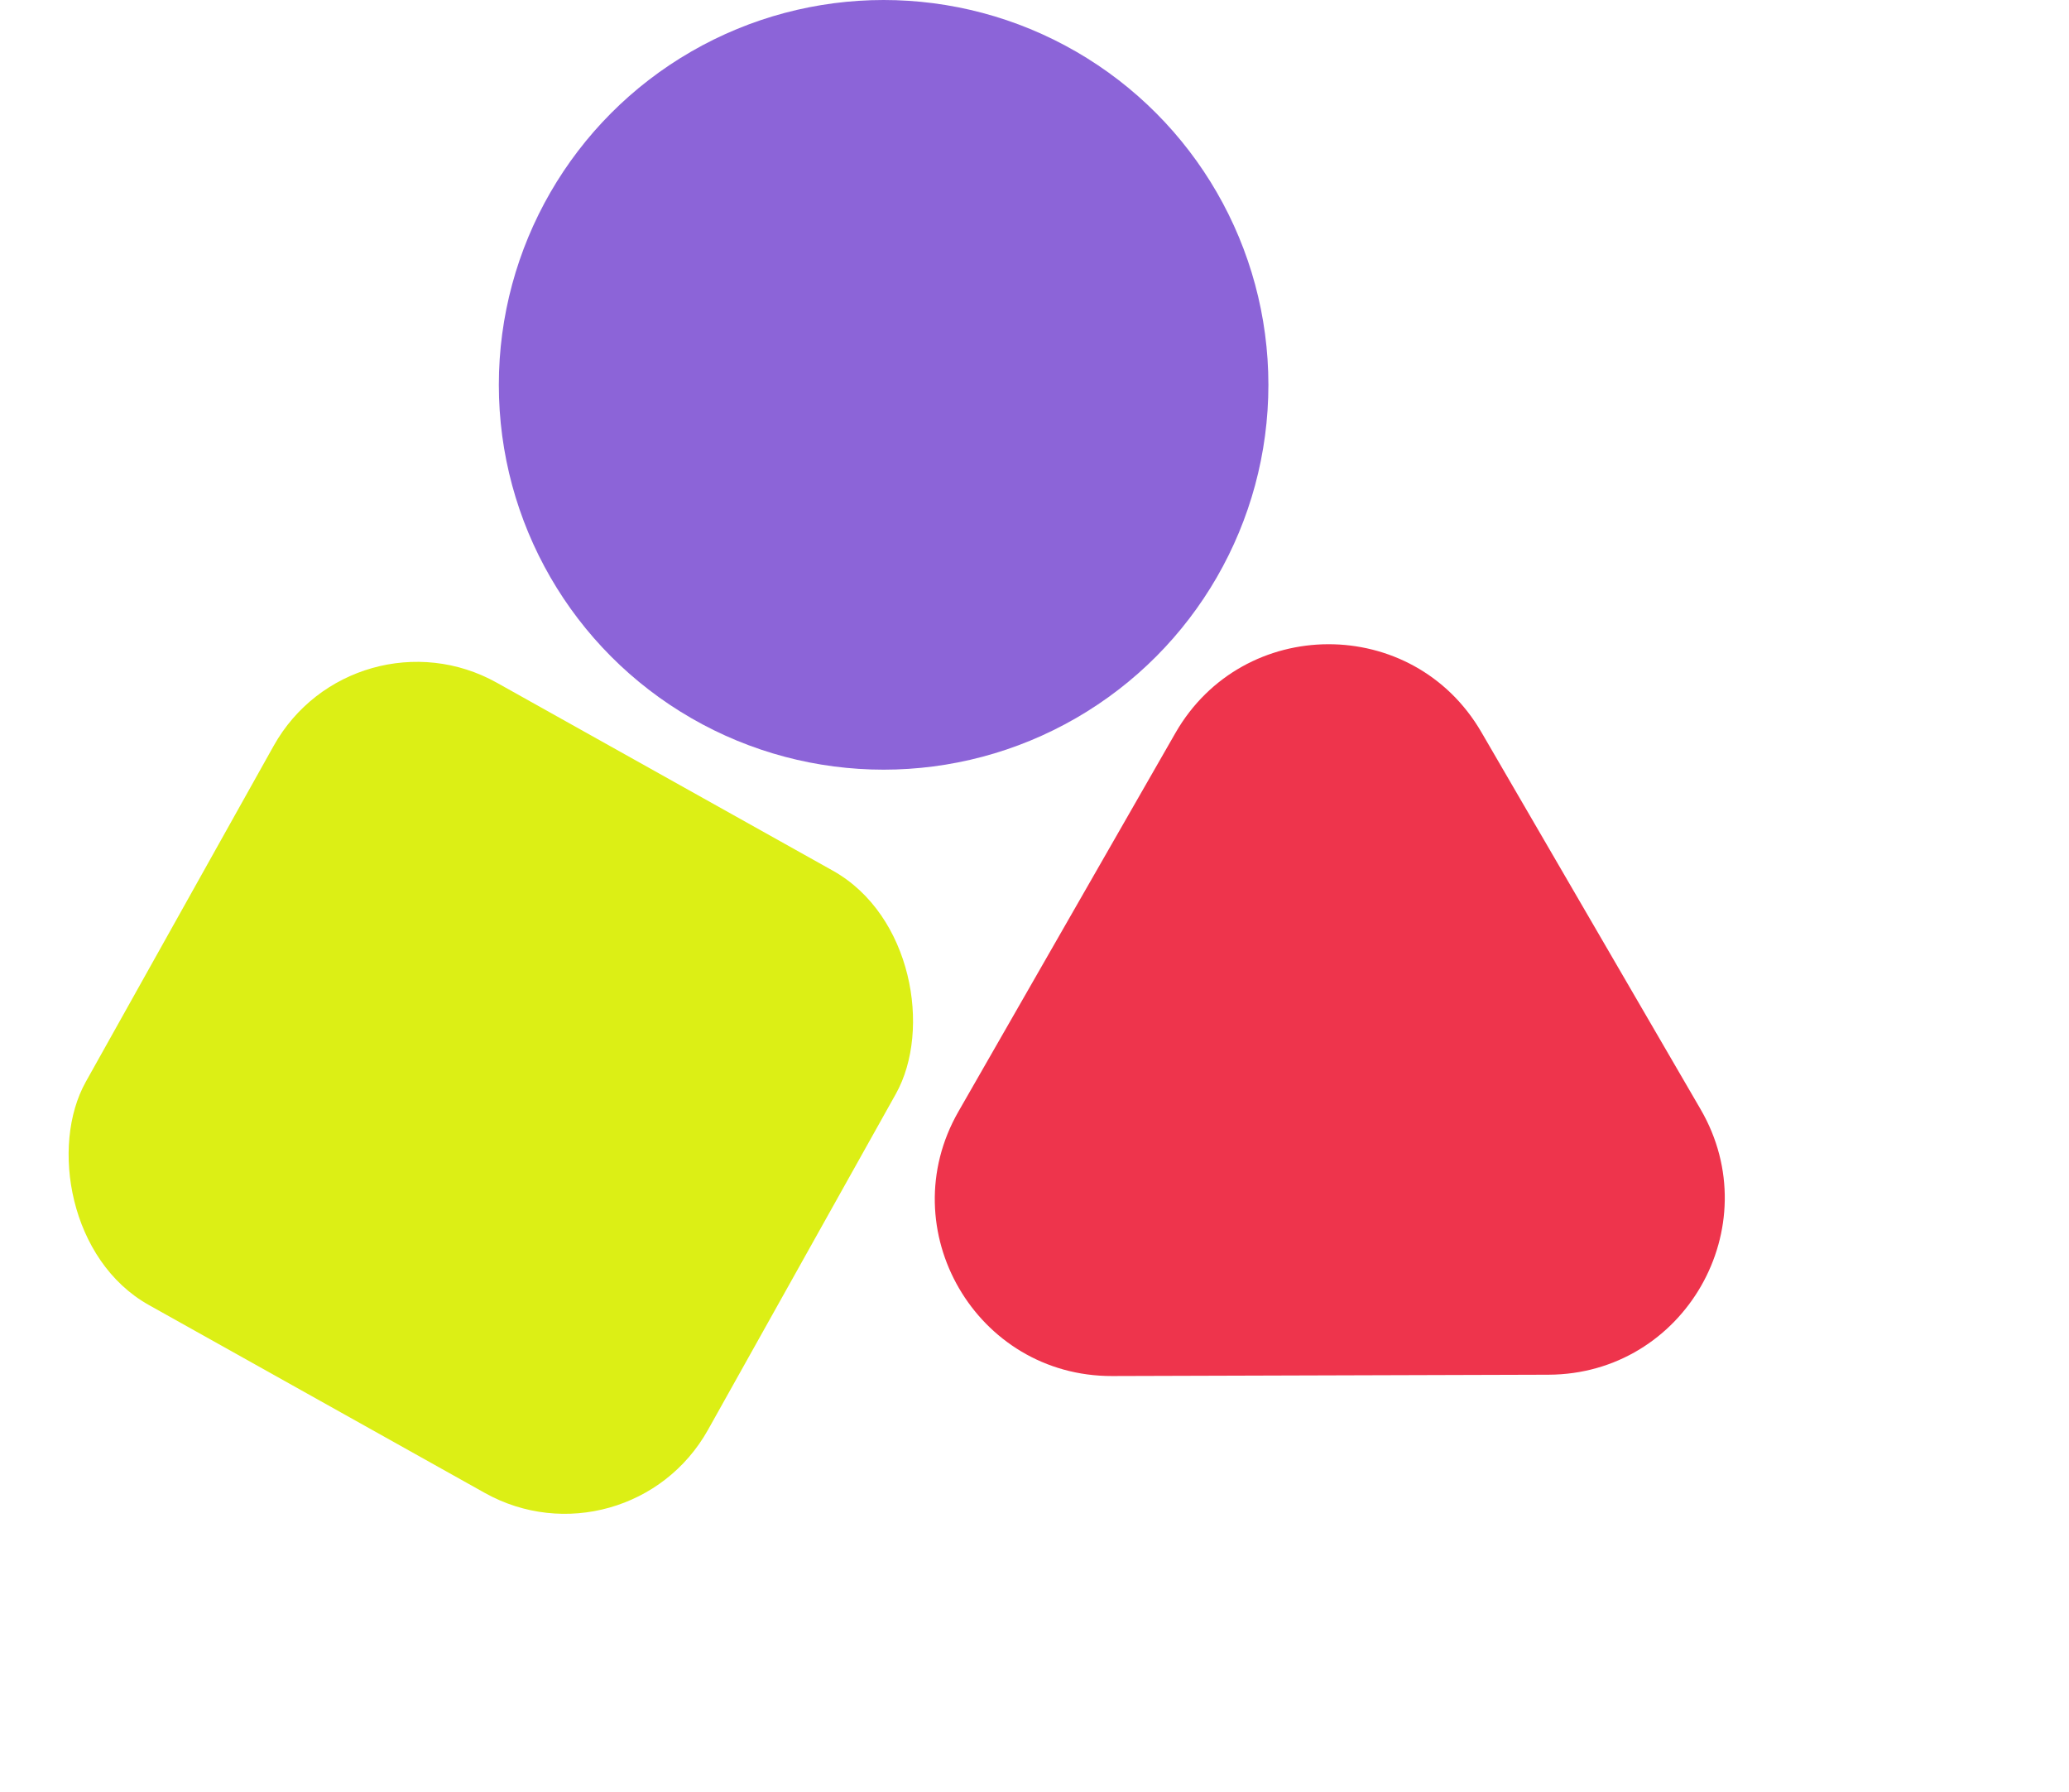
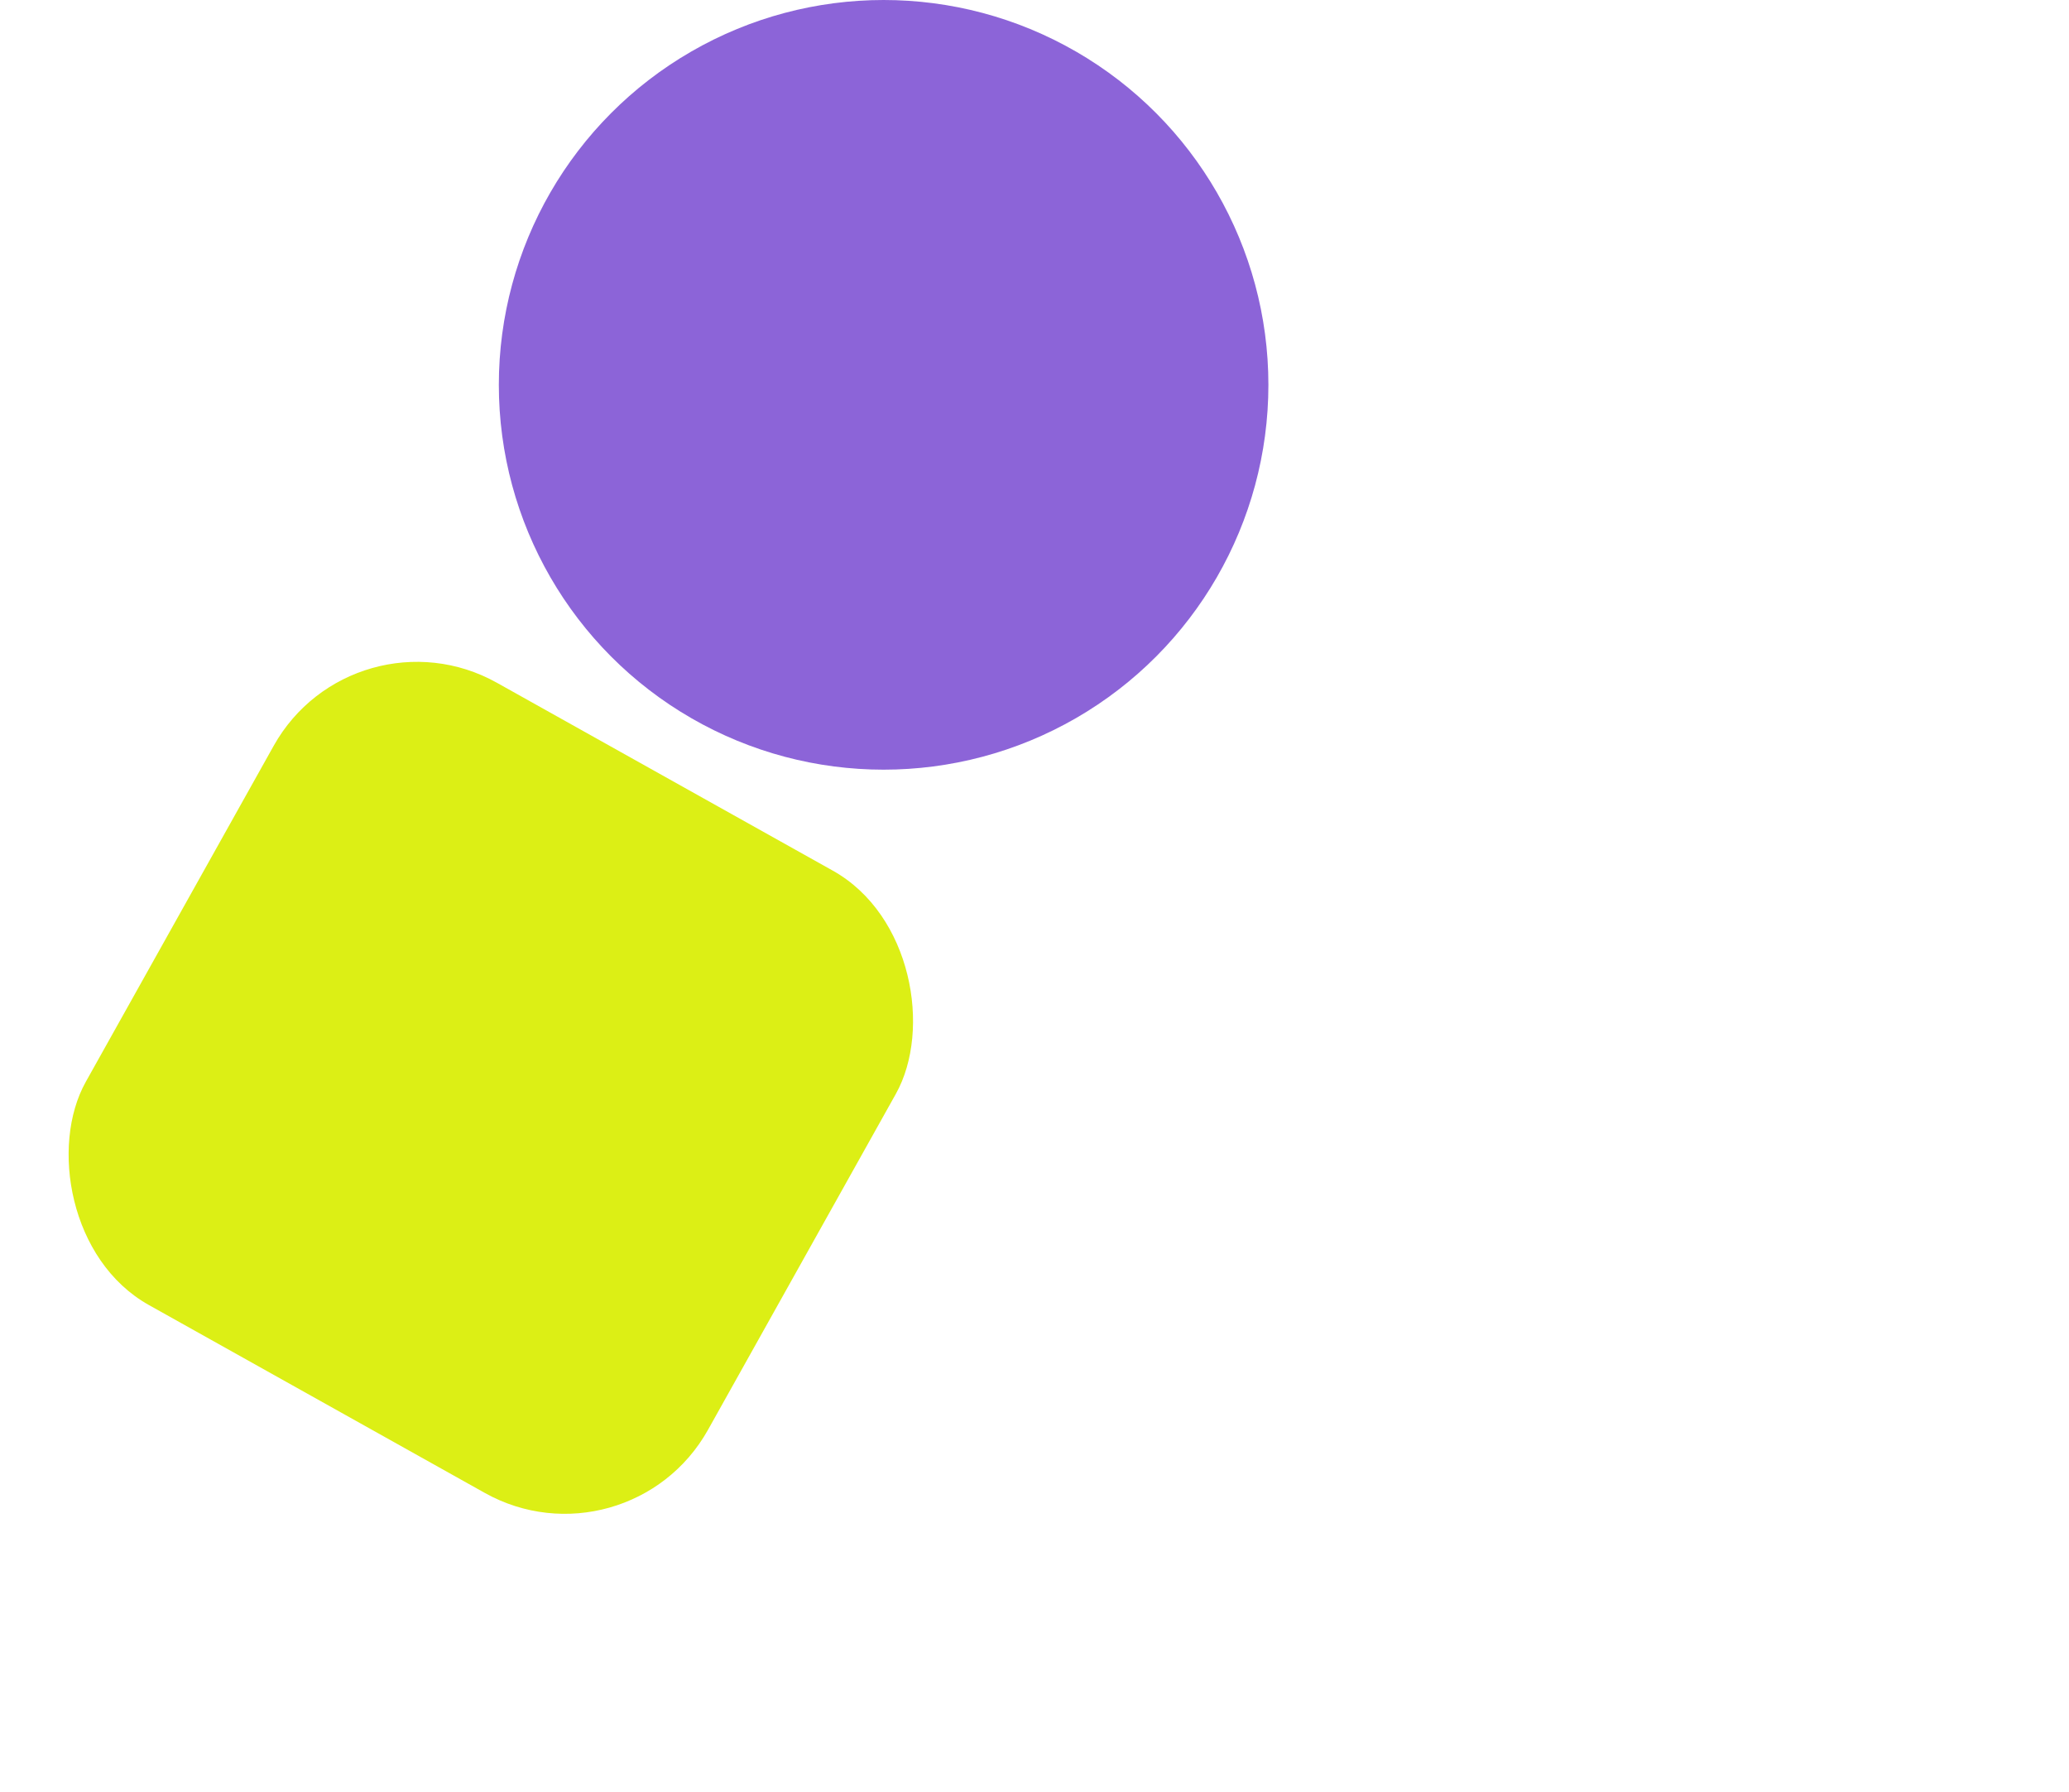
<svg xmlns="http://www.w3.org/2000/svg" width="164" height="142" viewBox="0 0 164 142" fill="none">
  <rect x="28.038" y="47.765" width="56.508" height="56.508" rx="13" transform="rotate(29.217 28.038 47.765)" fill="#DCEF15" />
  <circle cx="70.04" cy="30.5" r="30.5" fill="#8C64D8" />
-   <path d="M88.159 109.057C77.382 109.089 70.611 97.443 75.971 88.094L93.169 58.095C98.53 48.745 112.001 48.704 117.418 58.021L134.798 87.915C140.215 97.232 133.515 108.919 122.738 108.952L88.159 109.057Z" fill="#EE344C" />
</svg>